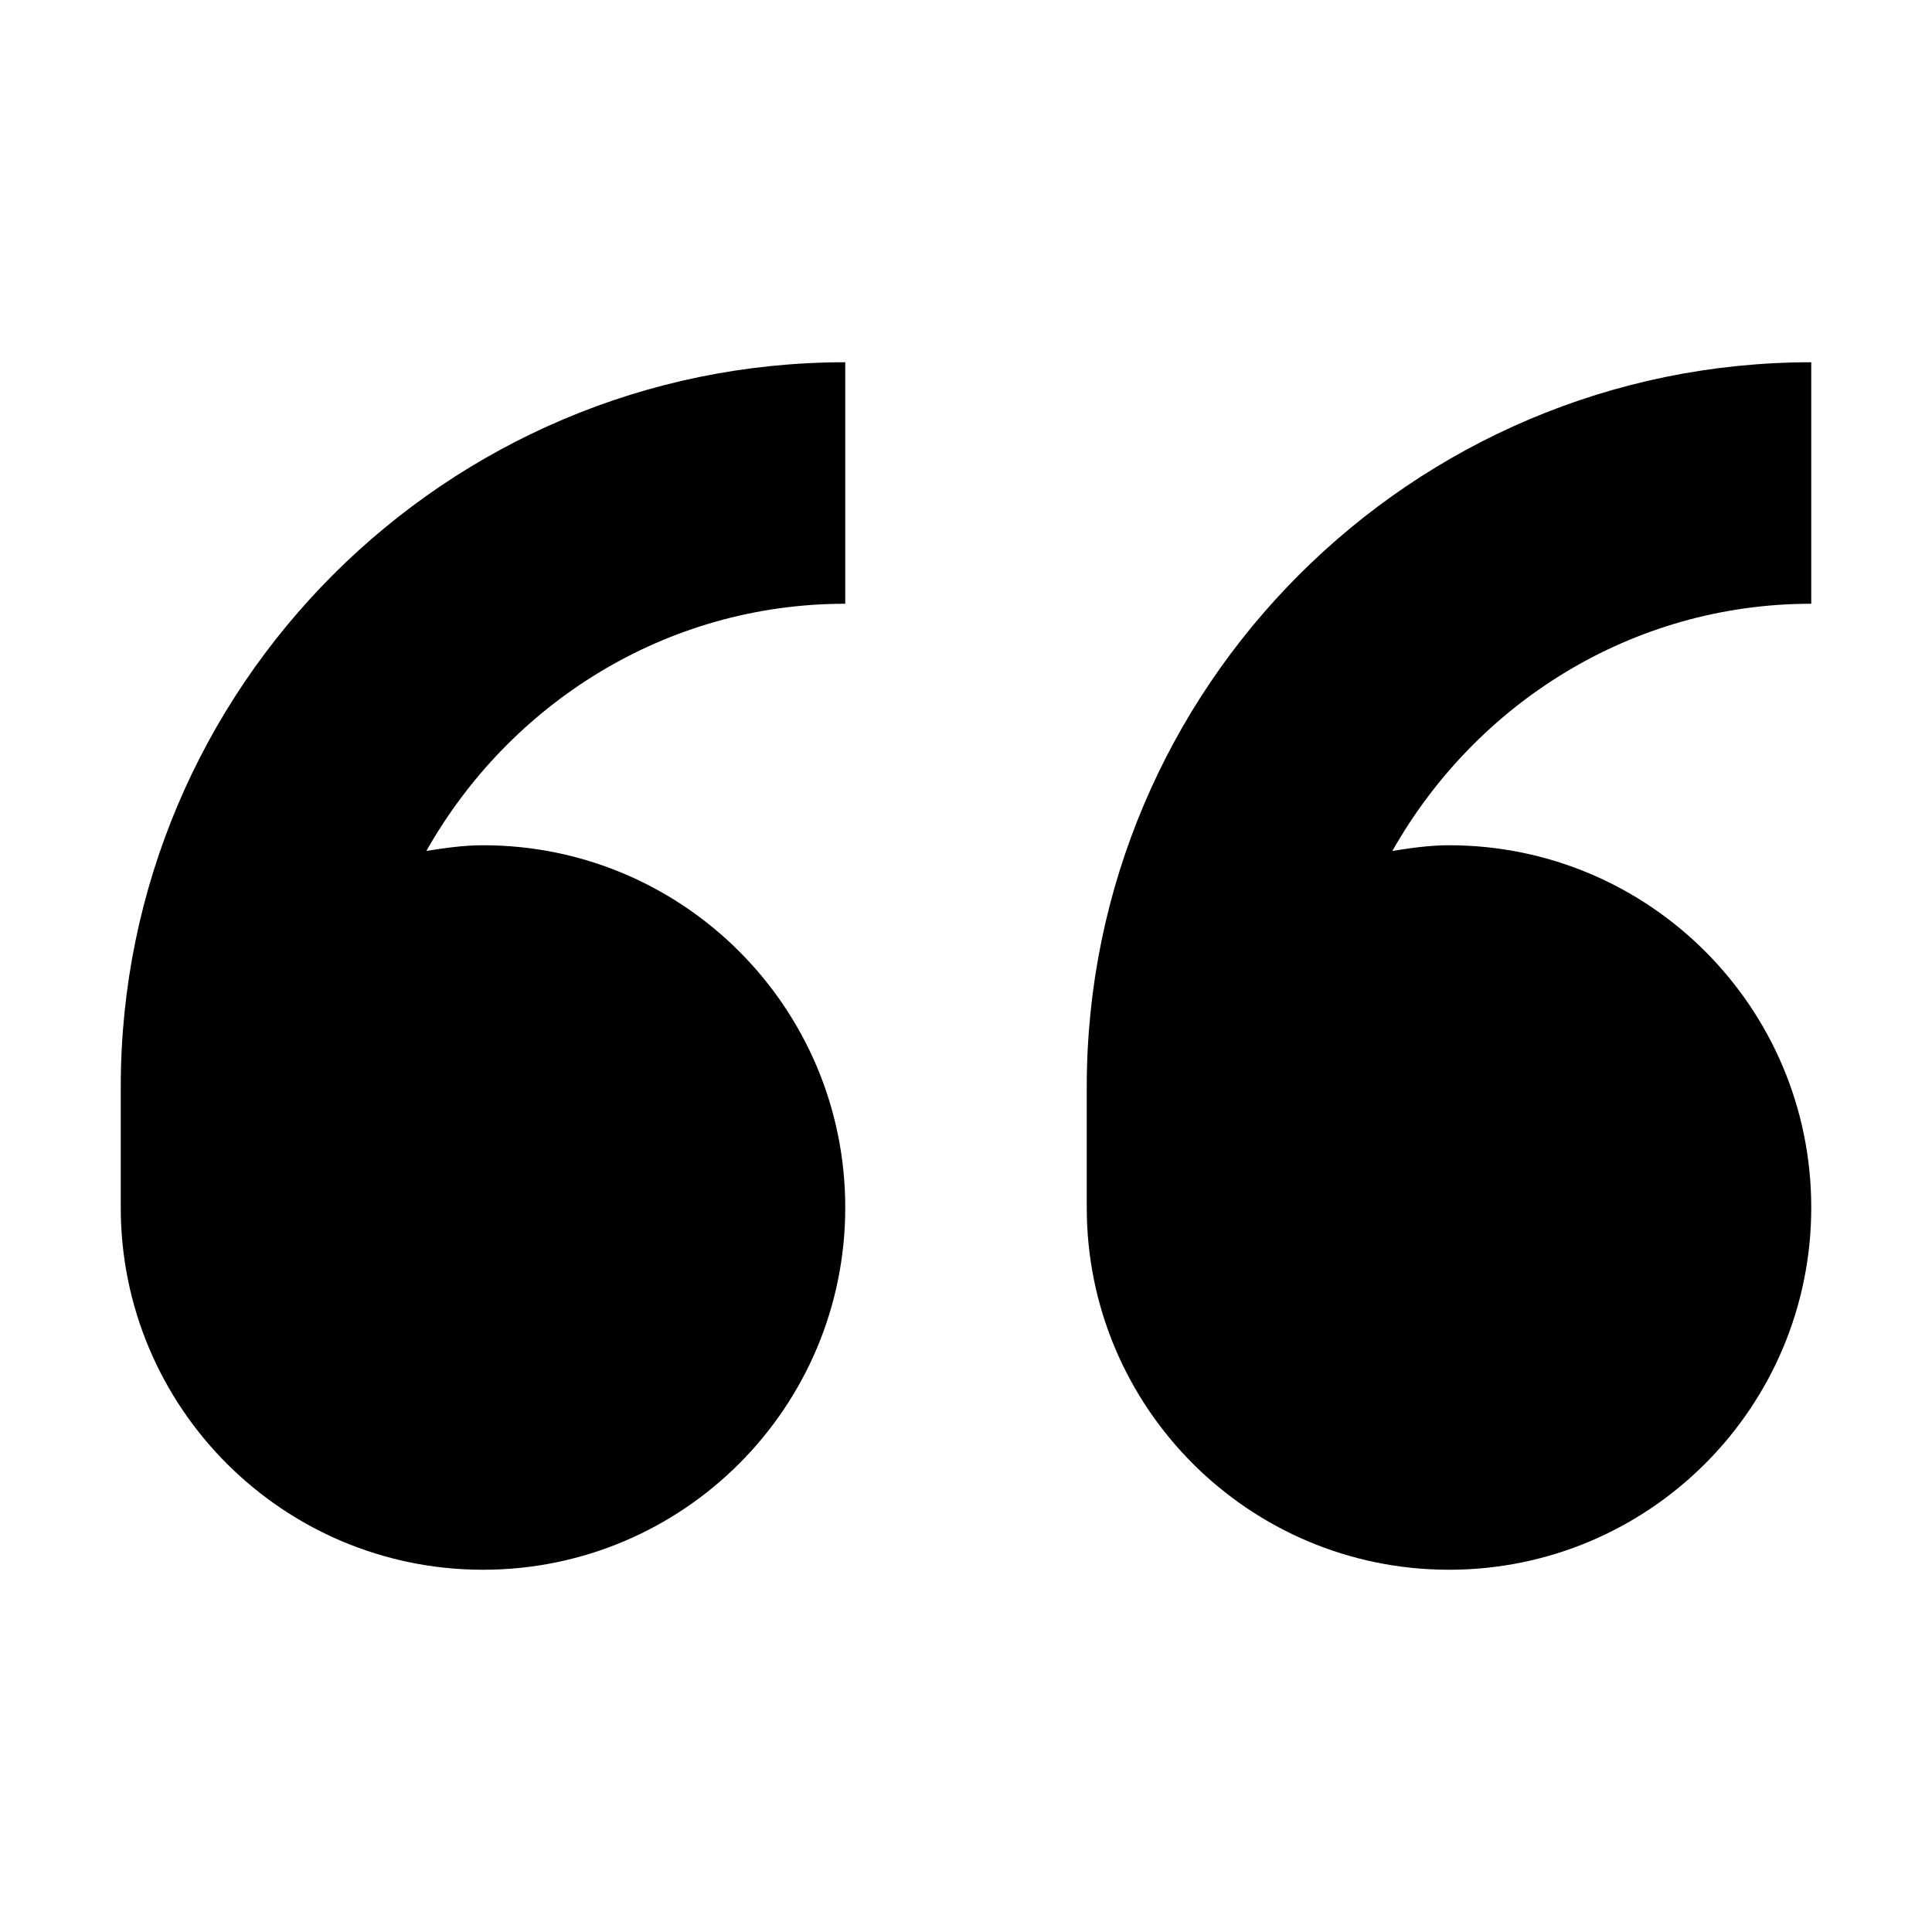
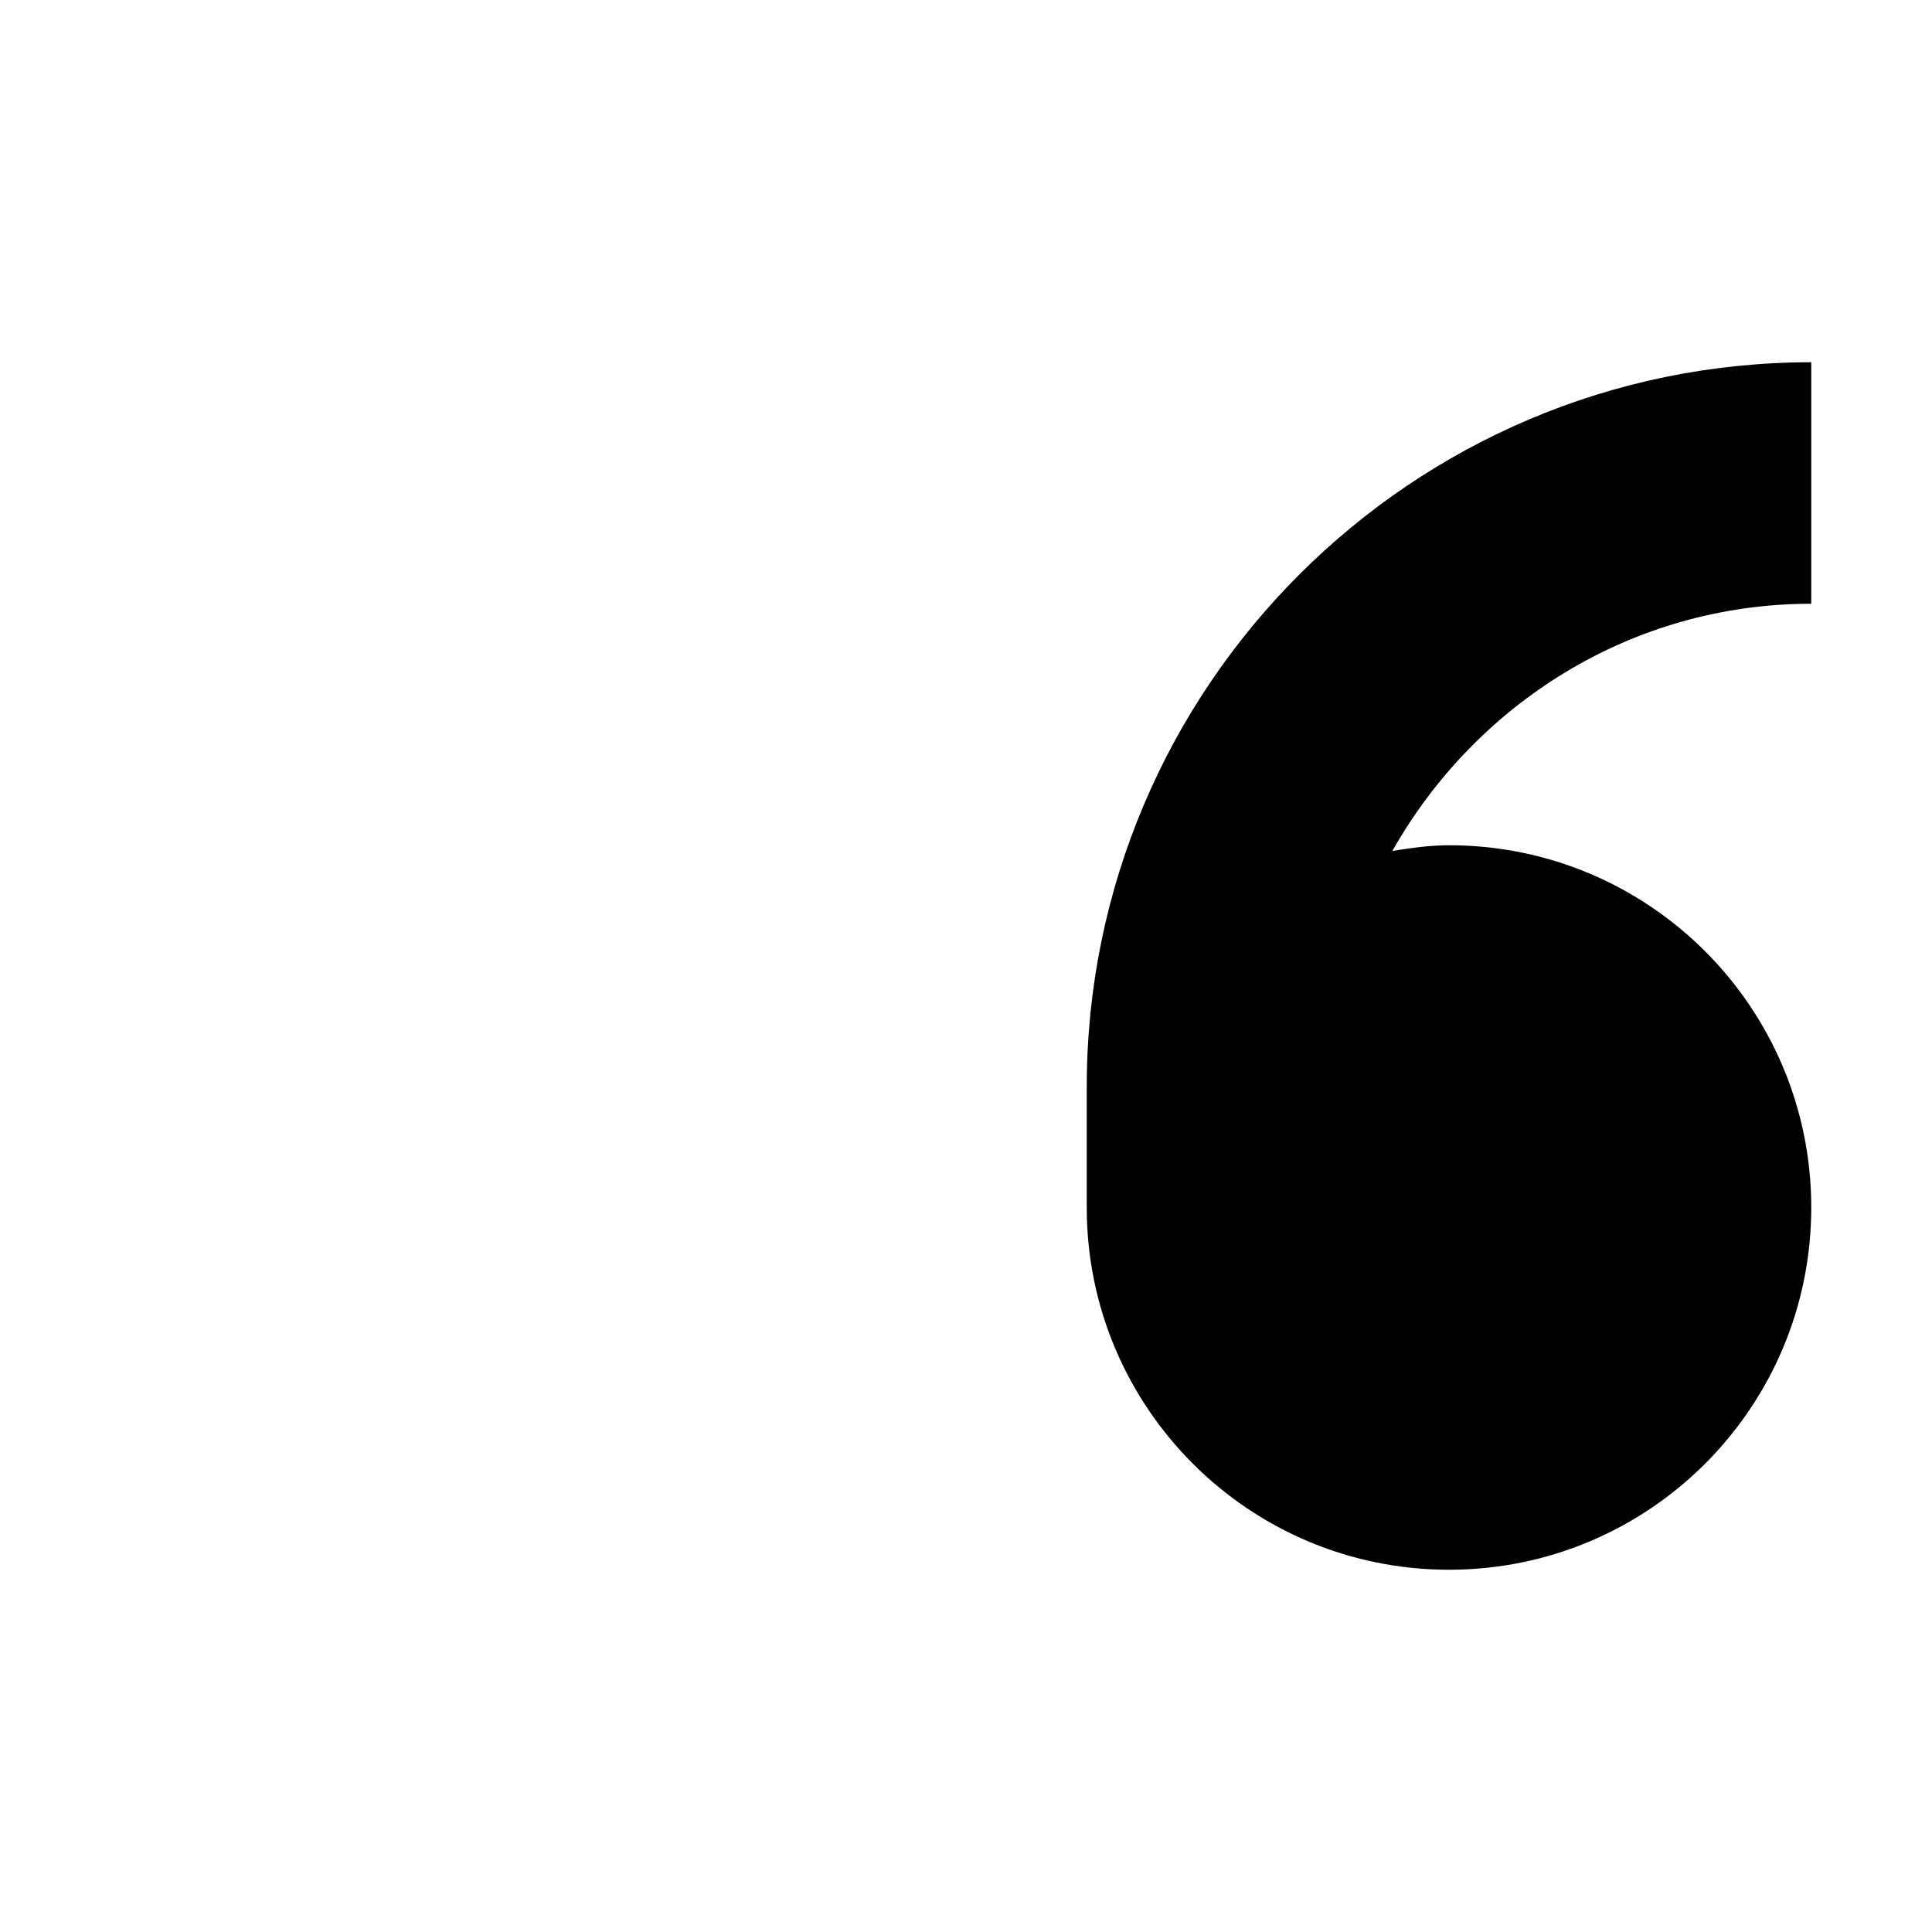
<svg xmlns="http://www.w3.org/2000/svg" version="1.1" x="0px" y="0px" viewBox="0 0 16 16" style="enable-background:new 0 0 16 16;" xml:space="preserve" aria-hidden="true" width="16px" height="16px">
  <defs>
    <linearGradient class="cerosgradient" data-cerosgradient="true" id="CerosGradient_id676f6dfd4" gradientUnits="userSpaceOnUse" x1="50%" y1="100%" x2="50%" y2="0%">
      <stop offset="0%" stop-color="#d1d1d1" />
      <stop offset="100%" stop-color="#d1d1d1" />
    </linearGradient>
    <linearGradient />
  </defs>
  <g>
    <path d="M12,13c1.657,0,3-1.343,3-3s-1.343-3-3-3c-0.161,0-0.315,0.023-0.469,0.047C12.218,5.832,13.507,5,15,5V3   c-3.309,0-6,2.691-6,6v1C9,11.657,10.343,13,12,13z" />
-     <path d="M4,13c1.657,0,3-1.343,3-3S5.657,7,4,7C3.839,7,3.685,7.023,3.531,7.047C4.218,5.832,5.507,5,7,5V3C3.691,3,1,5.691,1,9v1   C1,11.657,2.343,13,4,13z" />
  </g>
</svg>